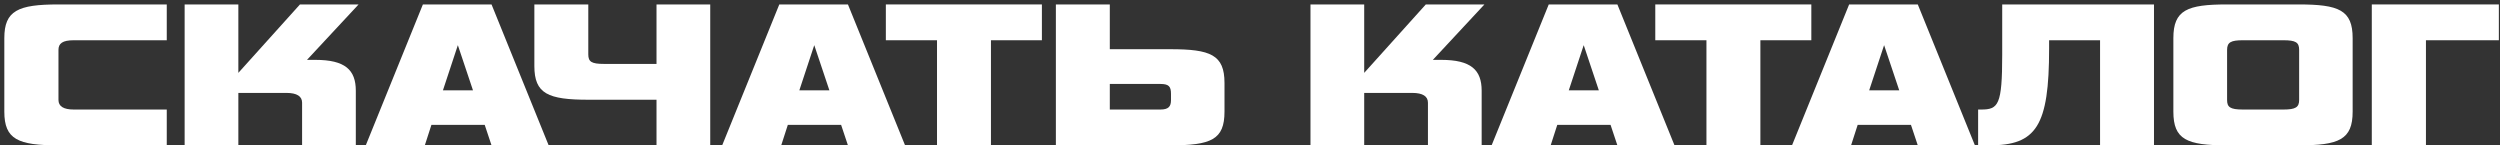
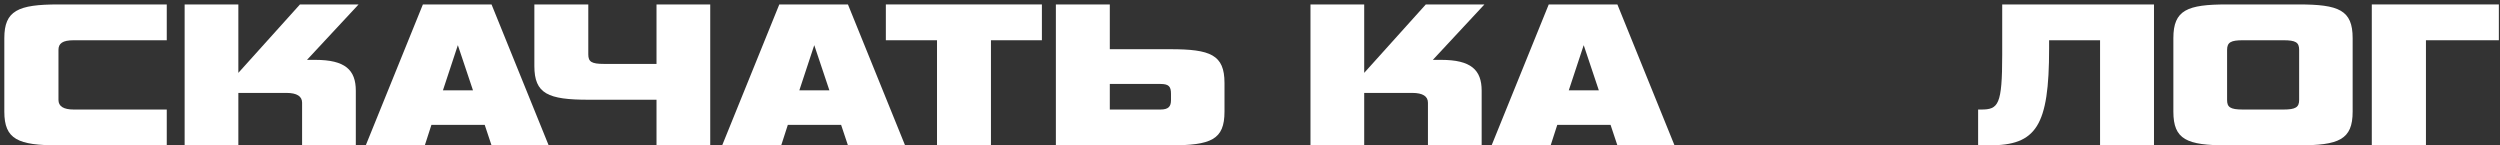
<svg xmlns="http://www.w3.org/2000/svg" width="516" height="30" viewBox="0 0 516 30" fill="none">
  <rect x="0" y="0" width="516" height="30" fill="#333333" stroke="none" />
  <path d="M489.538 0.916H515.762V8.308H500.714V30H489.538V0.916Z" fill="white" />
  <path d="M474.411 30H459.671C451.355 30 448.583 28.812 448.583 23.048V7.868C448.583 2.06 451.443 0.916 459.671 0.916H474.411C482.727 0.916 485.587 2.06 485.587 7.868V23.048C485.587 28.856 482.727 30 474.411 30ZM474.543 20.628V10.288C474.543 8.748 473.839 8.308 471.287 8.308H462.927C460.507 8.308 459.671 8.704 459.671 10.288V20.628C459.671 22.08 460.243 22.608 462.927 22.608H471.287C473.839 22.608 474.543 22.124 474.543 20.628Z" fill="white" />
  <path d="M413.256 11.3V0.916H444.584V30H433.452V8.308H422.936V10.024C422.936 26.04 420.296 30 410.616 30H408.284V22.608H408.9C412.464 22.608 413.256 21.684 413.256 11.3Z" fill="white" />
-   <path d="M395.831 30L394.423 25.776H383.423L382.059 30H369.871L381.663 0.916H395.831L407.623 30H395.831ZM388.879 9.32L385.799 18.648H392.003L388.879 9.32Z" fill="white" />
-   <path d="M363.343 30H352.211V8.308H341.651V0.916H373.859V8.308H363.343V30Z" fill="white" />
  <path d="M333.828 30L332.42 25.776H321.42L320.056 30H307.868L319.66 0.916H333.828L345.62 30H333.828ZM326.876 9.32L323.796 18.648H330L326.876 9.32Z" fill="white" />
  <path d="M305.815 30H294.727V21.2C294.727 19.88 293.671 19.176 291.471 19.176H281.571V30H270.483V0.916H281.571V15.04L294.287 0.916H306.387L295.739 12.356H297.455C303.615 12.356 305.815 14.424 305.815 18.736V30Z" fill="white" />
  <path d="M241.692 20.672V19.352C241.692 17.856 241.252 17.328 239.492 17.328H229.064V22.608H239.492C241.164 22.608 241.692 21.992 241.692 20.672ZM217.932 0.916H229.064V10.156H241.56C249.832 10.156 252.736 11.3 252.736 17.108V23.048C252.736 28.812 250.008 30 241.56 30H217.932V0.916Z" fill="white" />
  <path d="M204.531 30H193.399V8.308H182.839V0.916H215.047V8.308H204.531V30Z" fill="white" />
  <path d="M175.015 30L173.607 25.776H162.607L161.243 30H149.055L160.847 0.916H175.015L186.807 30H175.015ZM168.063 9.32L164.983 18.648H171.187L168.063 9.32Z" fill="white" />
  <path d="M146.592 30H135.504V20.584H121.468C113.108 20.584 110.292 19.352 110.292 13.632V0.916H121.424V11.212C121.424 12.752 122.084 13.192 124.68 13.192H135.504V0.916H146.592V30Z" fill="white" />
-   <path d="M101.453 30L100.045 25.776H89.045L87.681 30H75.493L87.285 0.916H101.453L113.245 30H101.453ZM94.501 9.32L91.421 18.648H97.625L94.501 9.32Z" fill="white" />
+   <path d="M101.453 30L100.045 25.776H89.045L87.681 30H75.493L87.285 0.916H101.453L113.245 30H101.453ZM94.501 9.32L91.421 18.648H97.625Z" fill="white" />
  <path d="M73.44 30H62.352V21.2C62.352 19.88 61.296 19.176 59.096 19.176H49.196V30H38.108V0.916H49.196V15.04L61.912 0.916H74.012L63.364 12.356H65.08C71.24 12.356 73.44 14.424 73.44 18.736V30Z" fill="white" />
  <path d="M34.42 30H12.068C3.708 30 0.892 28.768 0.892 23.048V7.868C0.892 2.192 3.708 0.916 12.068 0.916H34.42V8.308H15.236C12.904 8.308 12.068 8.968 12.068 10.288V20.628C12.068 21.948 13.124 22.608 15.236 22.608H34.42V30Z" fill="white" />
</svg>